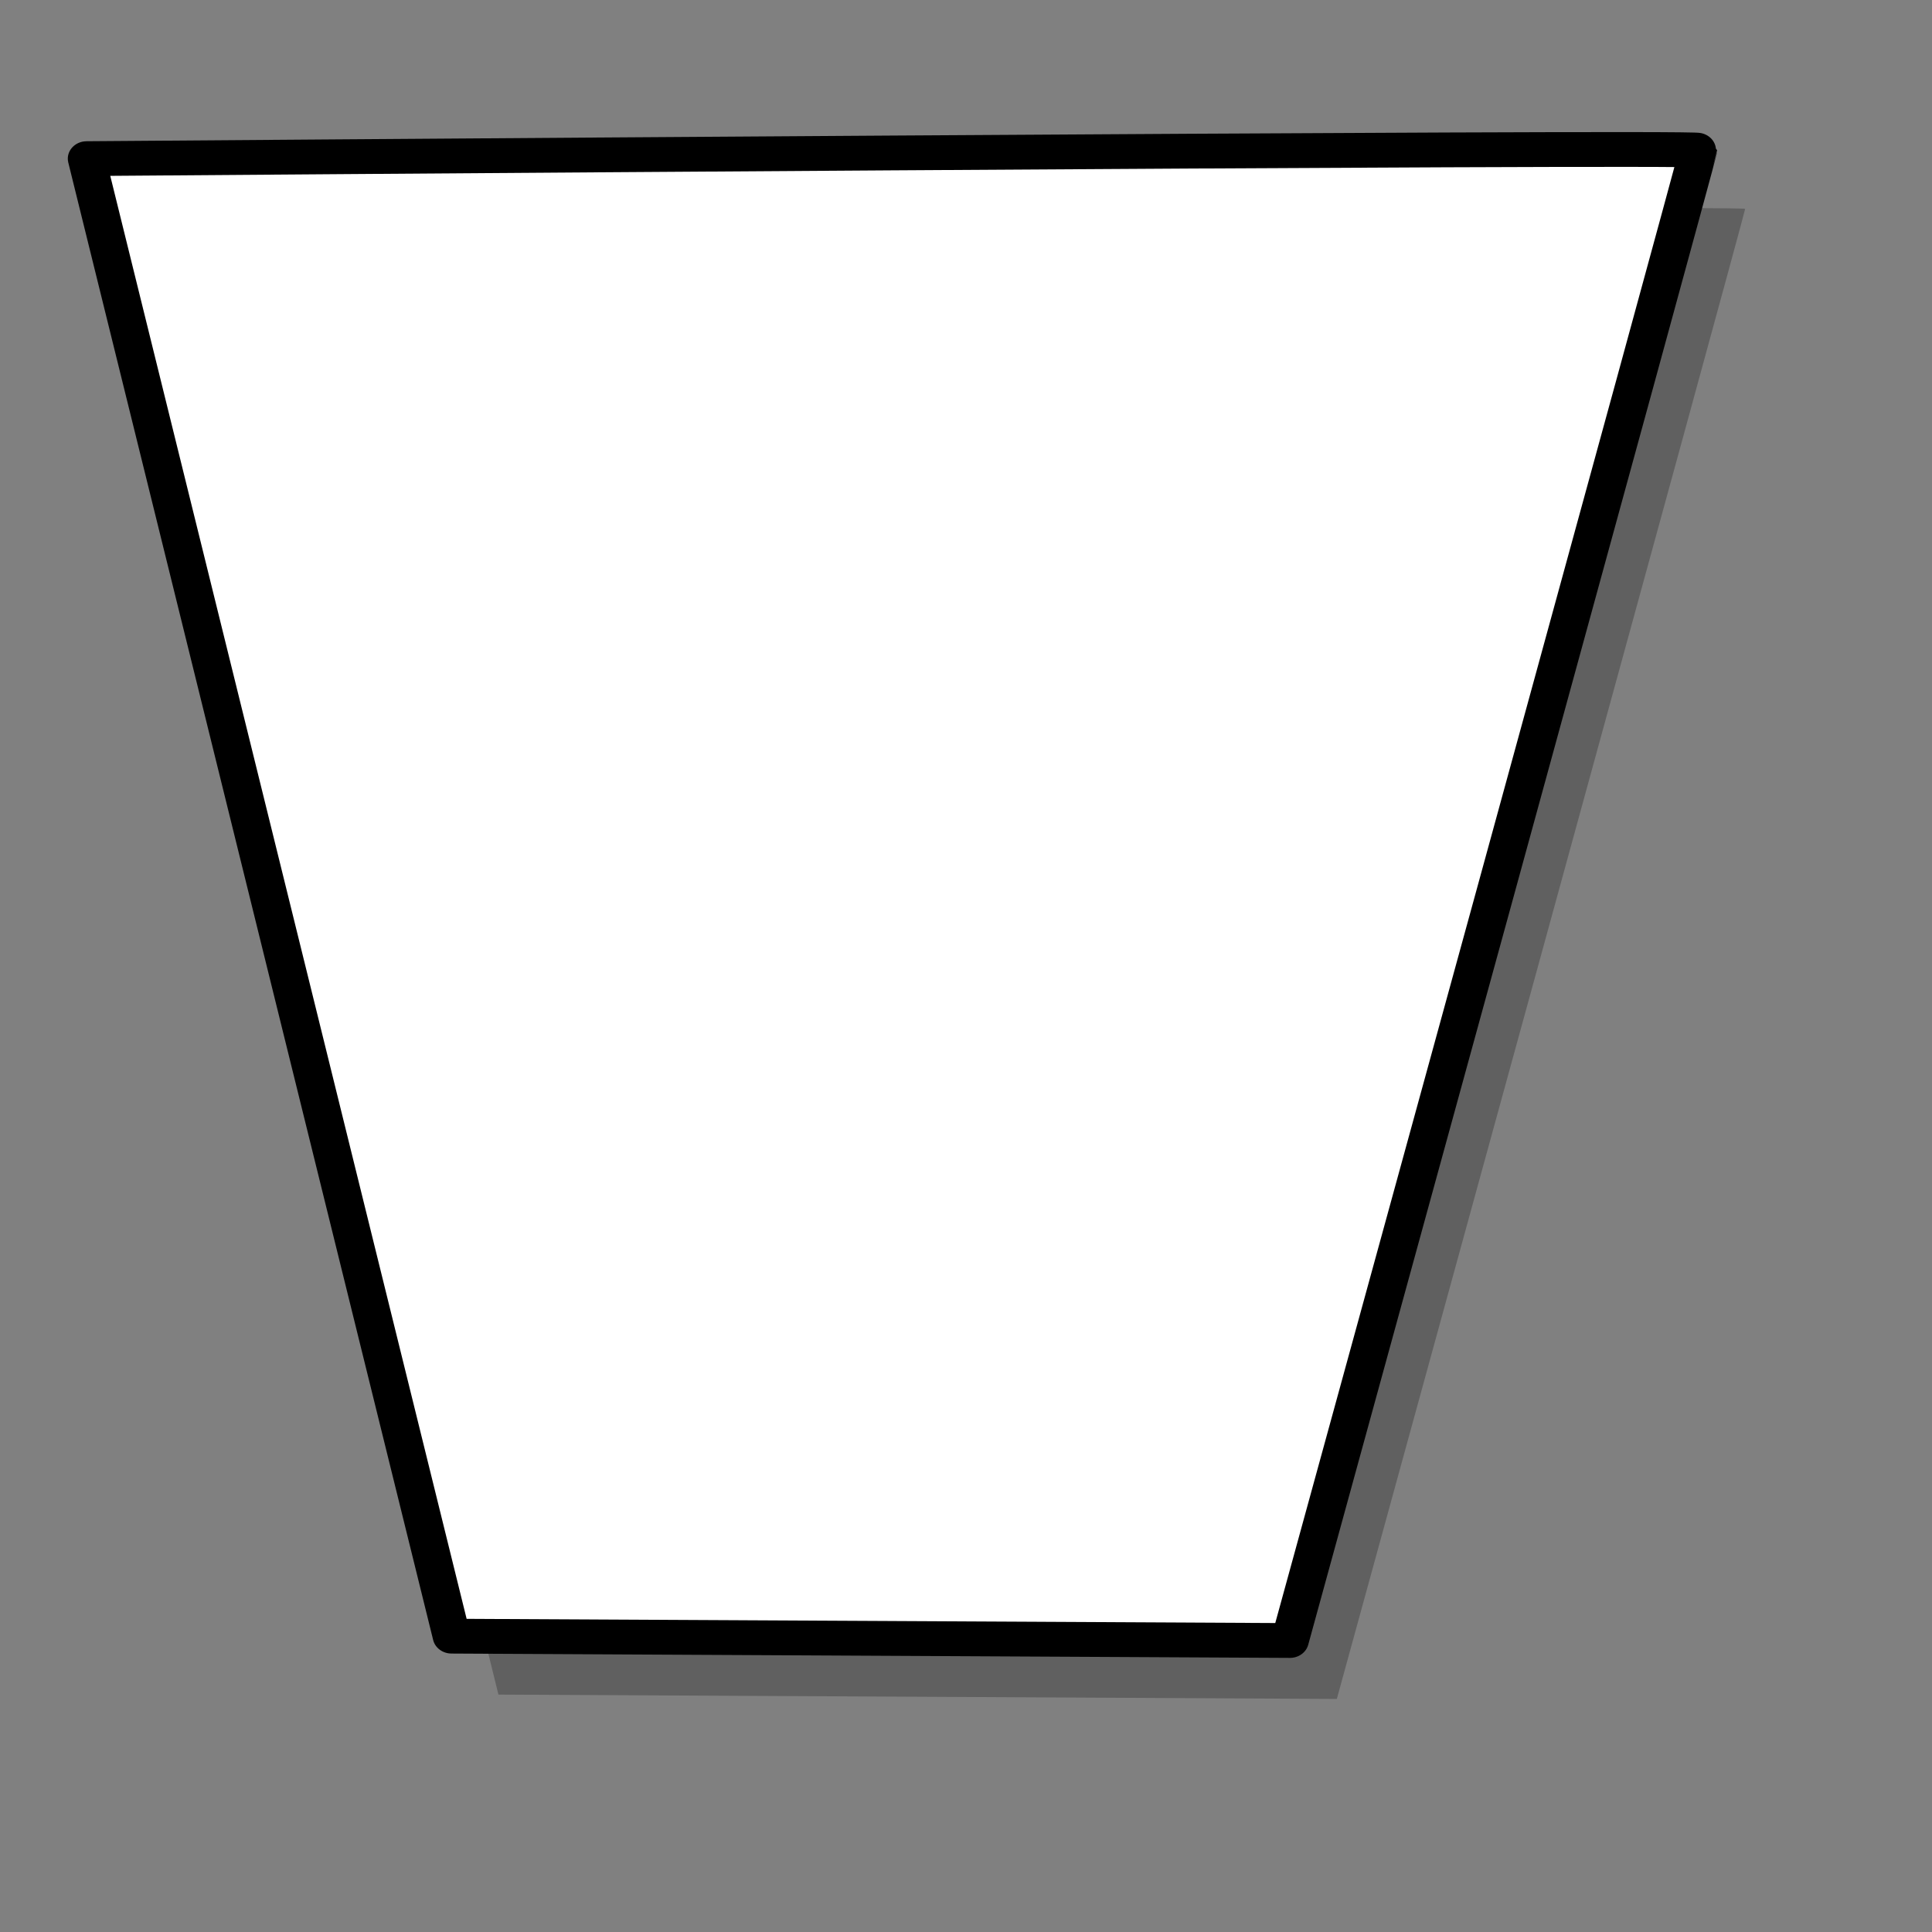
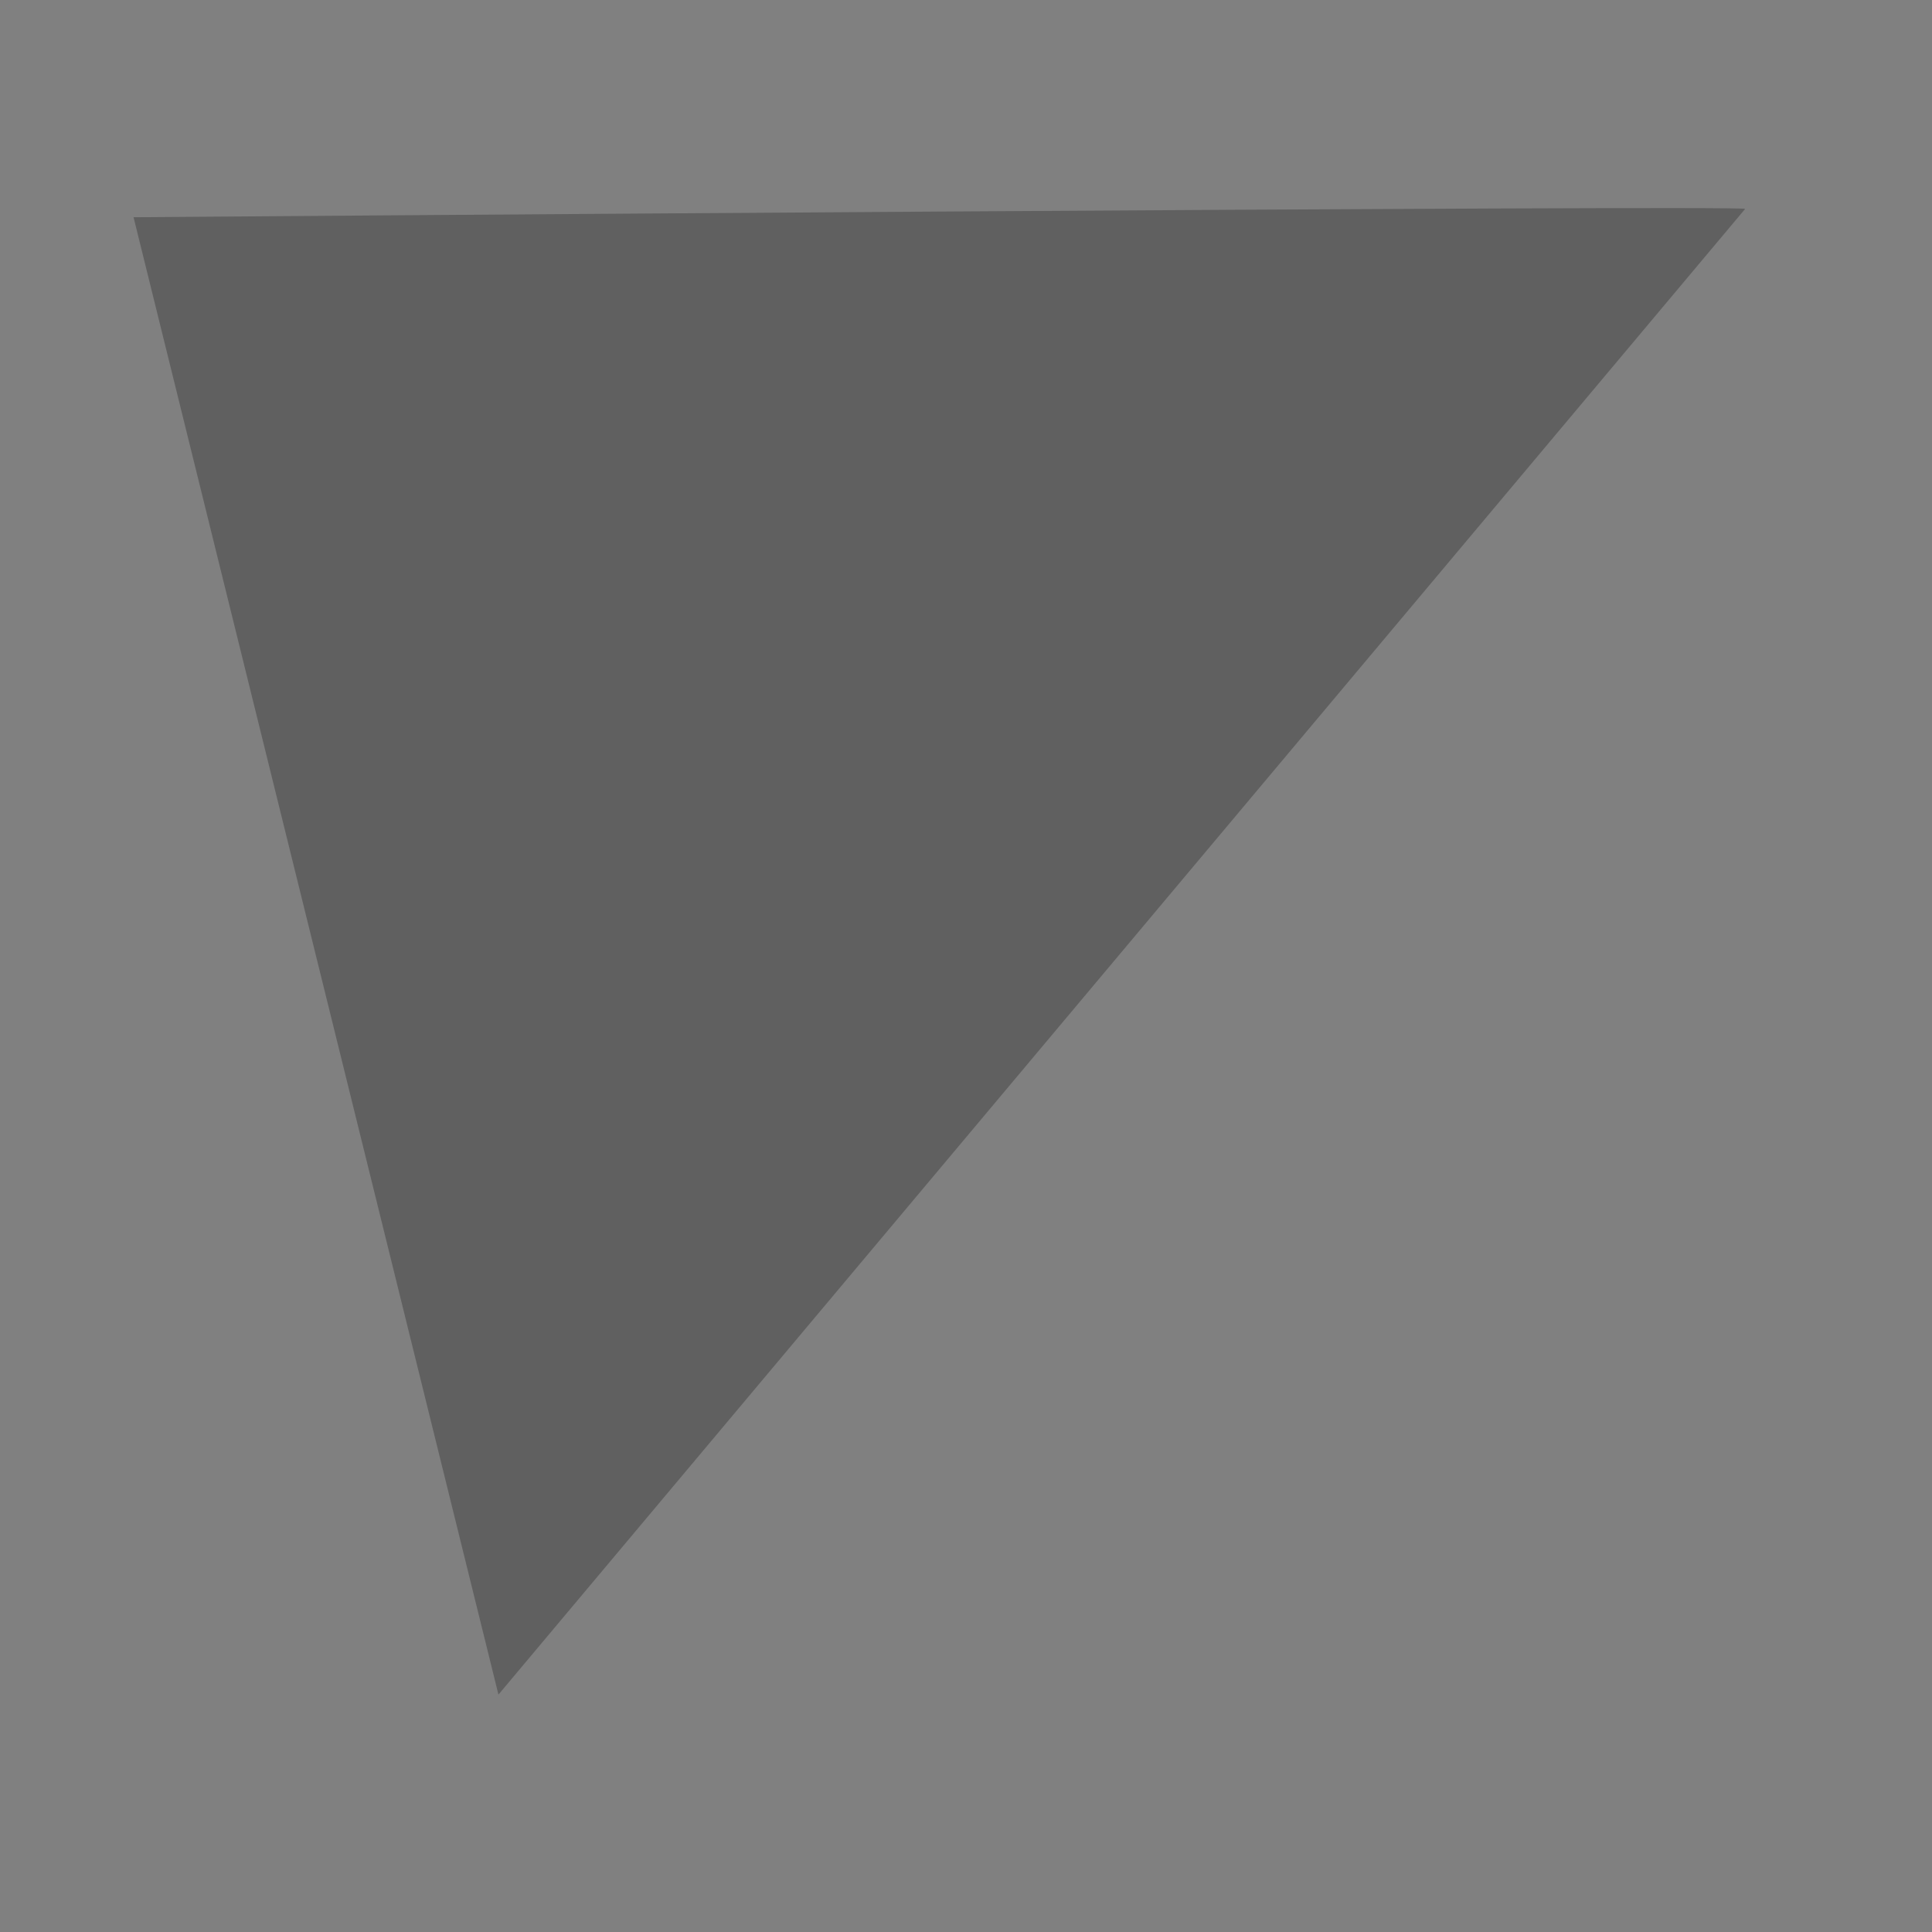
<svg xmlns="http://www.w3.org/2000/svg" xmlns:ns1="http://sodipodi.sourceforge.net/DTD/sodipodi-0.dtd" xmlns:ns2="http://www.inkscape.org/namespaces/inkscape" id="svg548" ns1:version="0.32" width="400pt" height="400pt" ns1:docbase="/var/www/html/svg_gallery/svg/flowcharts" ns1:docname="fc04.svg" ns2:version="0.38.1">
  <rect width="100%" height="100%" fill="#808080" stroke="none" />
  <defs id="defs550" />
  <ns1:namedview id="base" ns2:zoom="0.77250000" ns2:cx="200.00000" ns2:cy="200.00000" ns2:window-width="400" ns2:window-height="500" ns2:window-x="174" ns2:window-y="24" />
  <g id="g827" transform="translate(-4.854,-1.618)">
-     <path style="font-size:12;fill:#000000;fill-rule:evenodd;stroke:none;stroke-width:3.601;fill-opacity:0.25;" d="M 41.724,61.586 C 41.724,61.586 486.606,58.176 486.606,59.282 C 486.606,60.387 373.887,470.614 373.887,470.614 L 142.452,469.414 L 41.724,61.586 z " id="path1455" ns1:nodetypes="ccccc" />
-     <path style="fill:#ffffff;fill-rule:evenodd;stroke:black;stroke-opacity:1;stroke-width:10.415;stroke-linejoin:round;stroke-linecap:butt;fill-opacity:1;stroke-dasharray:none;" d="M 28.779 26.44 C 28.779 26.44 473.661 22.741 473.661 23.94 C 473.661 25.139 360.942 470.123 360.942 470.123 L 129.507 468.822 L 28.779 26.44 z " id="path587" transform="matrix(1,0,0,0.922,0,21.03)" ns1:nodetypes="ccccc" />
+     <path style="font-size:12;fill:#000000;fill-rule:evenodd;stroke:none;stroke-width:3.601;fill-opacity:0.25;" d="M 41.724,61.586 C 41.724,61.586 486.606,58.176 486.606,59.282 L 142.452,469.414 L 41.724,61.586 z " id="path1455" ns1:nodetypes="ccccc" />
  </g>
</svg>